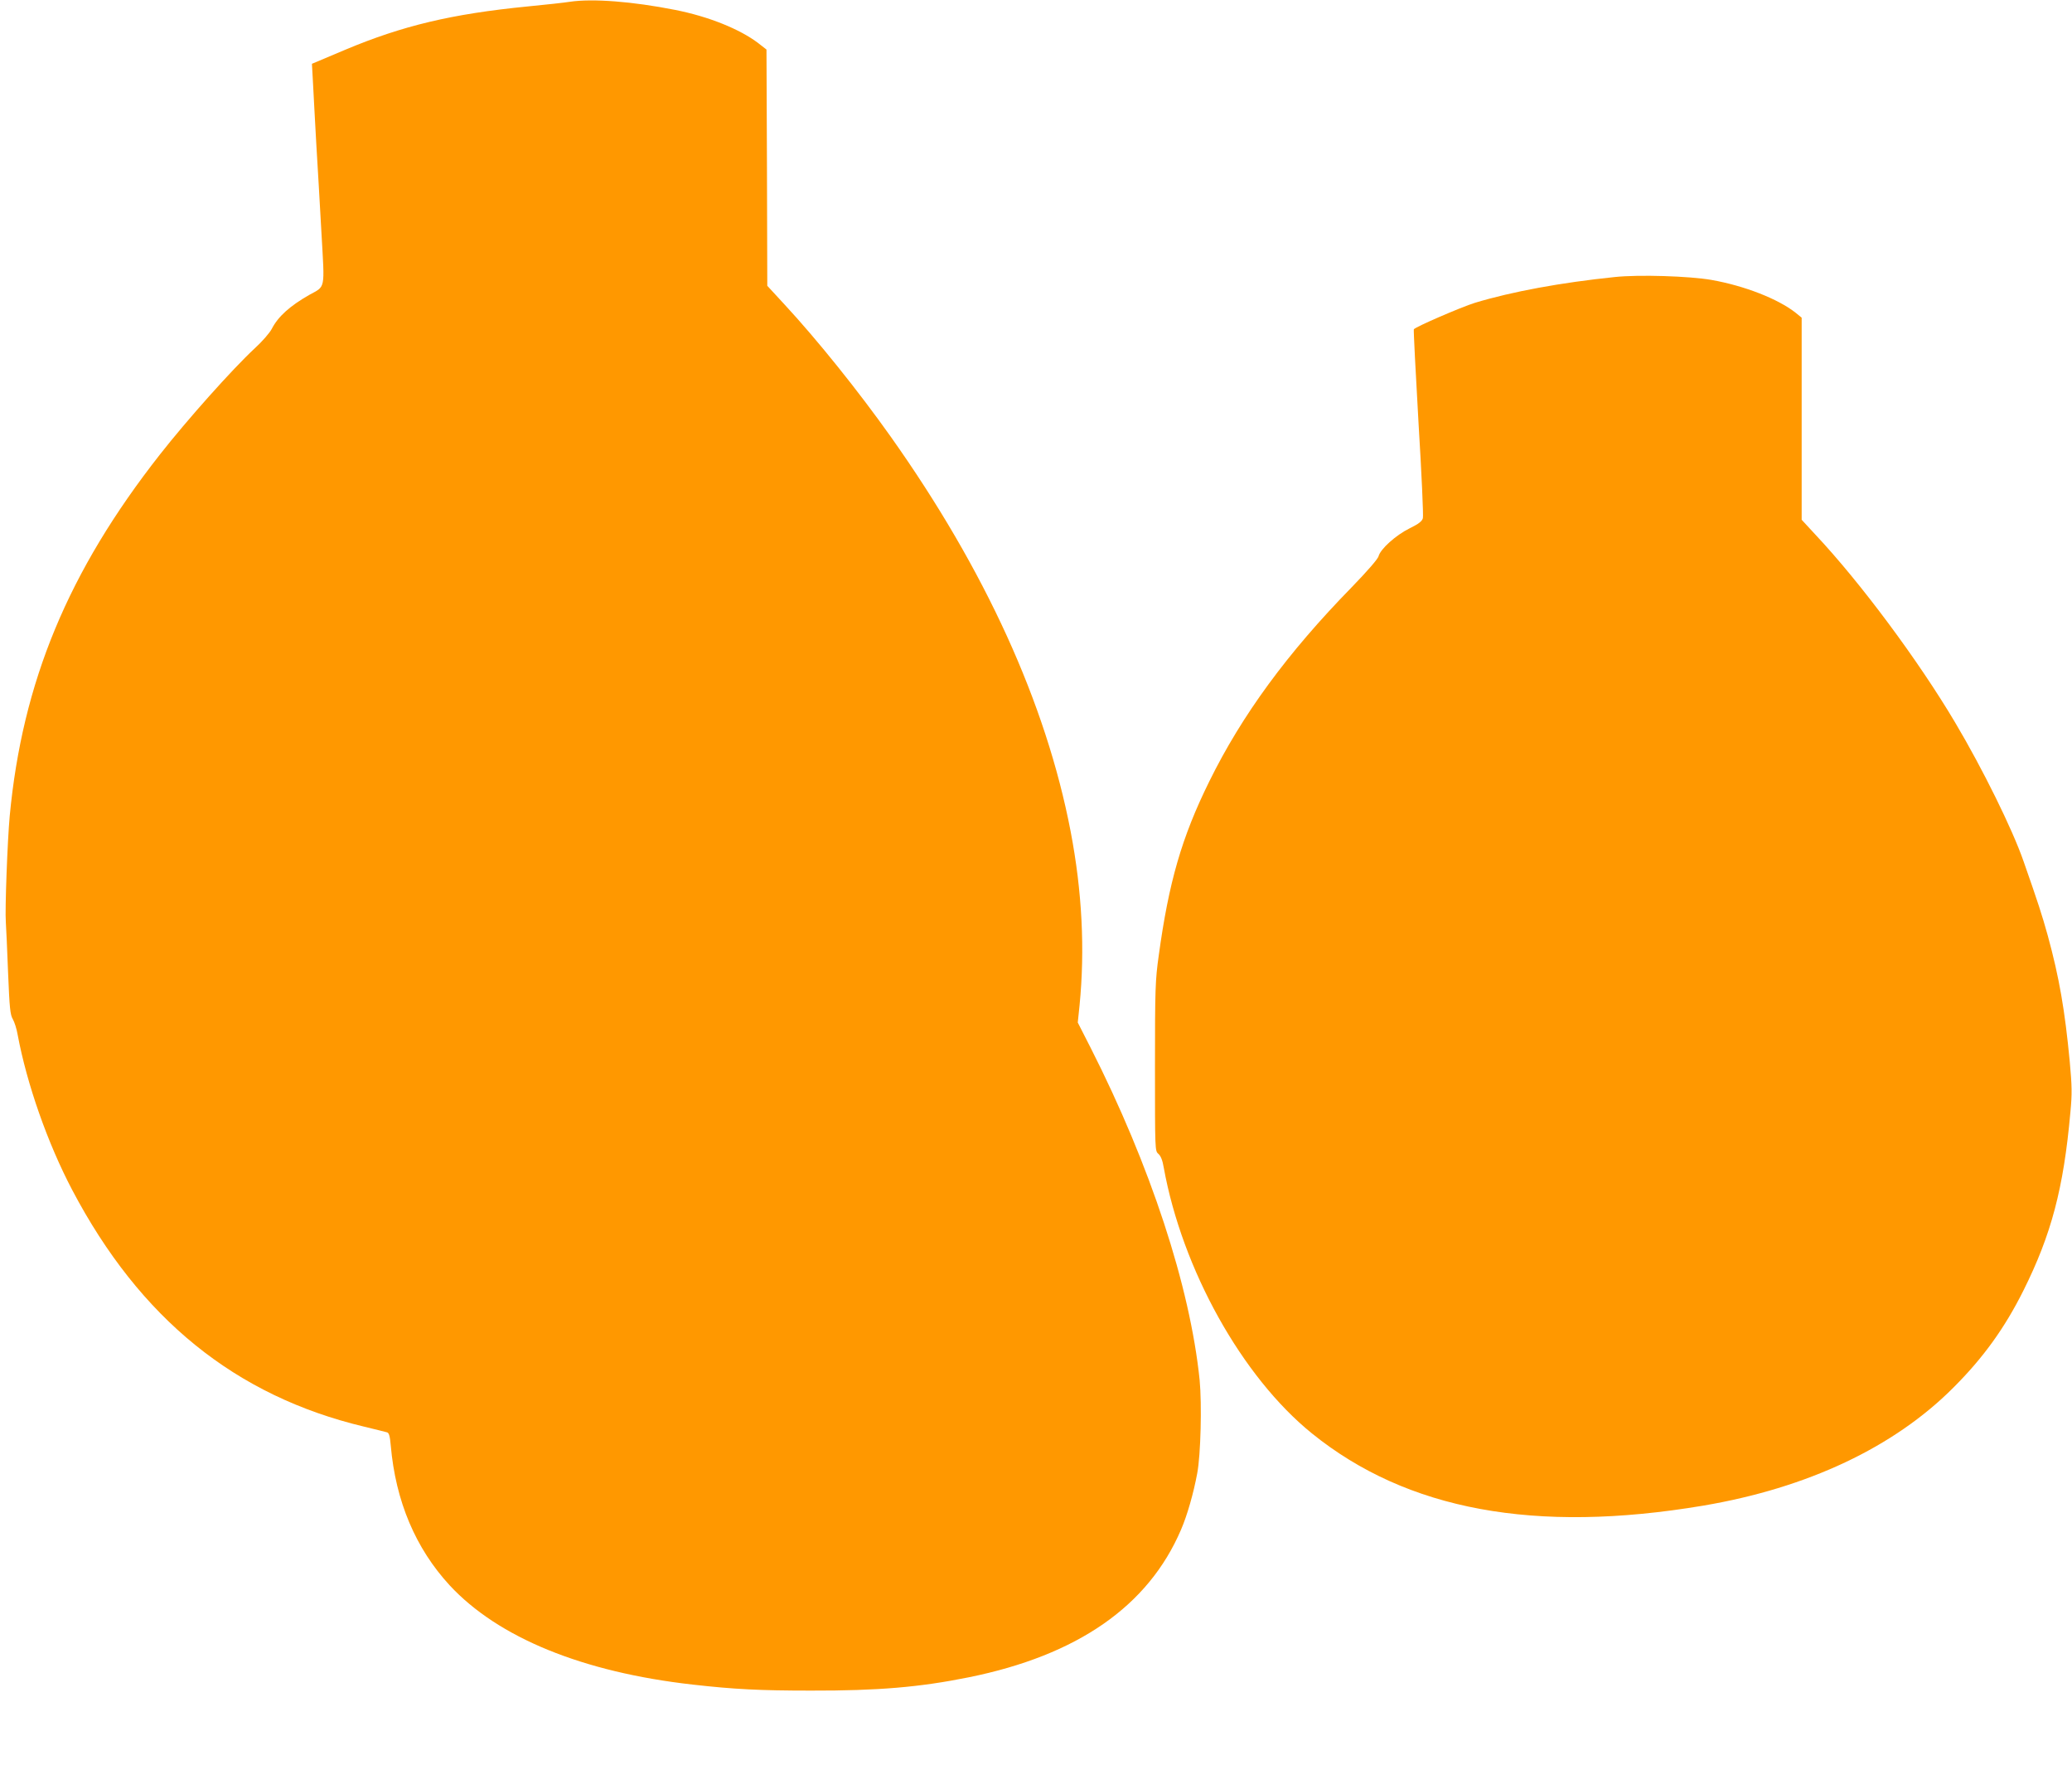
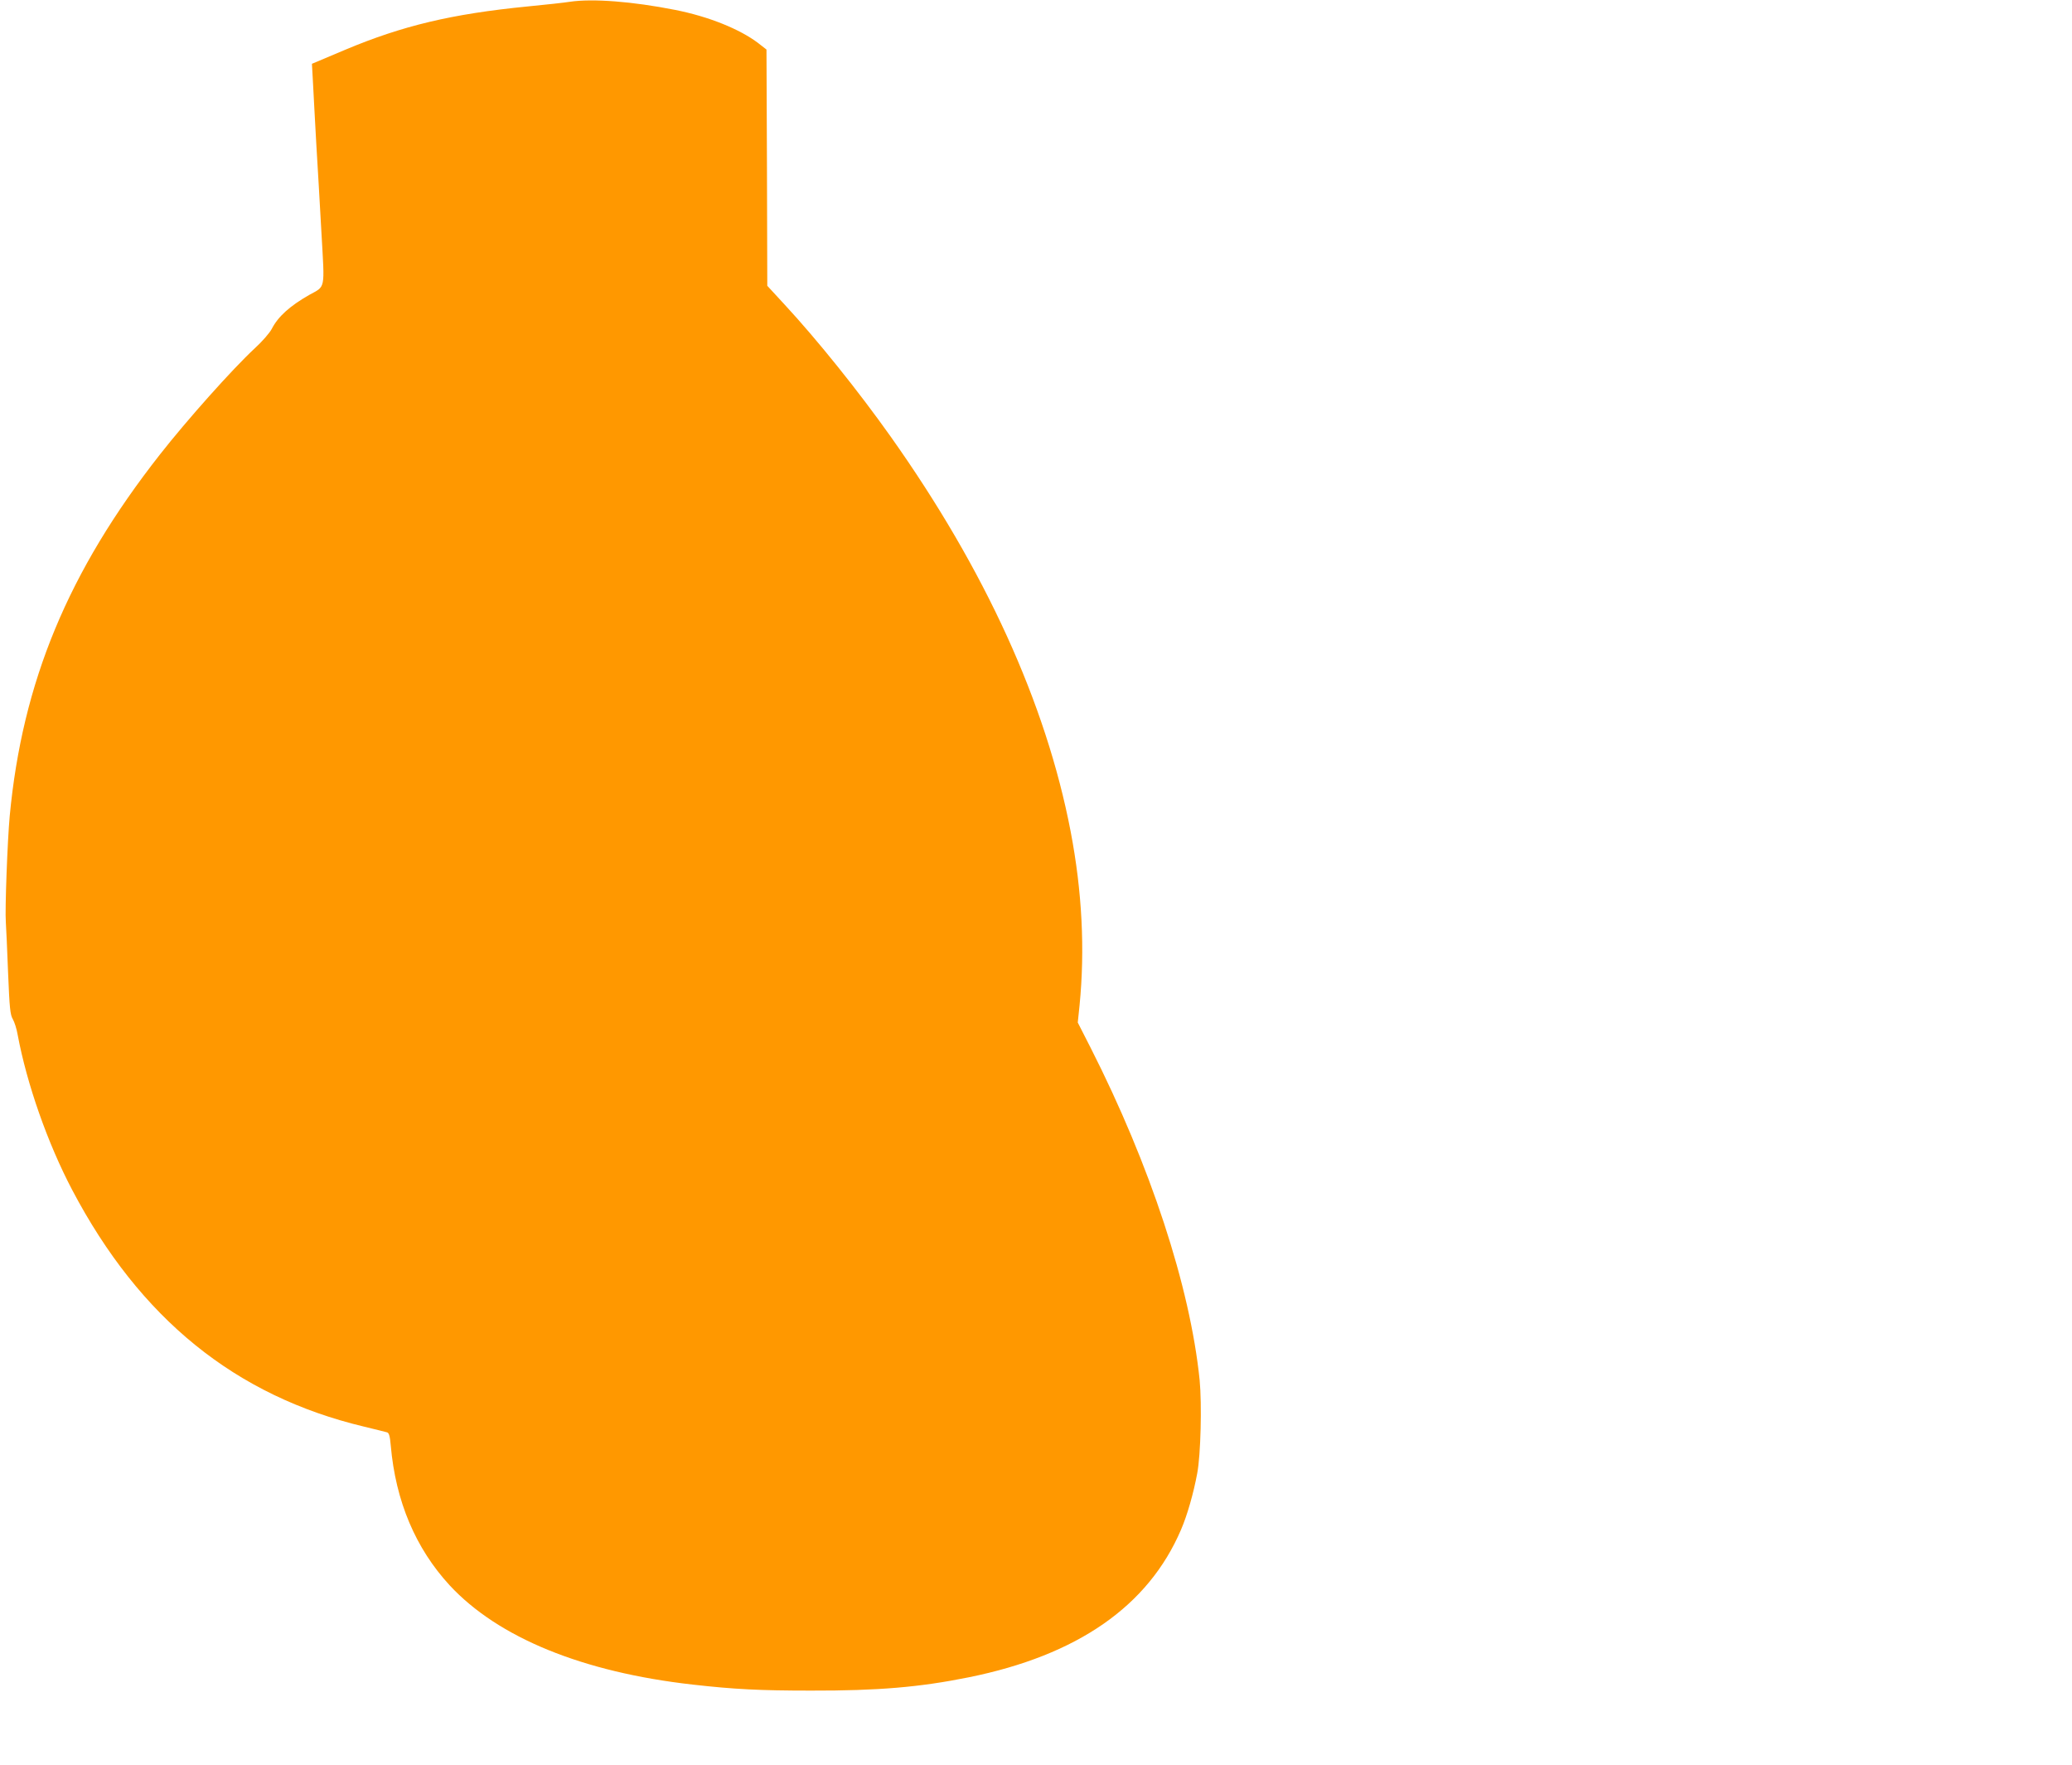
<svg xmlns="http://www.w3.org/2000/svg" version="1.0" width="1280pt" height="1090pt" viewBox="0 0 1280 1090" preserveAspectRatio="xMidYMid meet">
  <g transform="translate(0,1090) scale(0.1,-0.1)" fill="#ff9800" stroke="none">
    <path d="M3520 10889 c-30 -5 -148 -18 -262 -29 -467 -46 -773 -119 -1127 -268 l-204 -86 7 -126 c3 -69 13 -235 20 -370 8 -135 23 -383 32 -552 20 -353 26 -323 -75 -379 -121 -69 -193 -134 -232 -210 -13 -25 -60 -79 -105 -120 -138 -128 -419 -443 -586 -656 -567 -722 -850 -1405 -928 -2233 -14 -152 -30 -579 -24 -655 2 -33 9 -174 14 -314 9 -218 13 -258 29 -285 10 -17 24 -60 30 -96 57 -305 185 -670 337 -959 418 -794 1007 -1272 1804 -1462 69 -17 132 -32 141 -35 12 -3 18 -23 23 -82 30 -343 153 -634 364 -863 300 -323 820 -536 1502 -613 256 -29 416 -37 730 -37 415 -1 672 21 974 82 673 136 1110 440 1312 912 38 88 77 224 100 348 22 116 29 427 15 575 -59 579 -305 1327 -674 2054 l-79 155 11 105 c34 346 16 704 -55 1075 -152 792 -529 1617 -1112 2439 -198 279 -452 596 -656 816 l-106 115 -2 729 -3 730 -50 39 c-114 87 -307 165 -515 206 -263 52 -509 71 -650 50z" />
-     <path d="M9975 9189 c-331 -34 -635 -90 -863 -159 -87 -27 -373 -151 -378 -164 -2 -6 11 -265 29 -576 19 -311 31 -576 27 -590 -5 -19 -25 -35 -82 -63 -85 -42 -181 -128 -192 -173 -5 -17 -68 -90 -165 -190 -399 -408 -679 -791 -880 -1199 -171 -346 -251 -624 -313 -1078 -21 -150 -23 -201 -23 -683 0 -521 0 -522 21 -540 15 -13 26 -41 33 -84 114 -630 484 -1294 916 -1643 587 -474 1378 -620 2415 -446 646 109 1181 361 1549 731 183 183 315 366 430 596 173 346 249 632 291 1102 11 115 10 161 -4 315 -30 316 -65 519 -136 778 -36 129 -58 197 -149 457 -69 199 -252 570 -423 858 -226 381 -583 862 -863 1160 l-85 92 0 624 0 624 -38 31 c-108 85 -315 166 -518 202 -137 24 -450 34 -599 18z" />
  </g>
</svg>